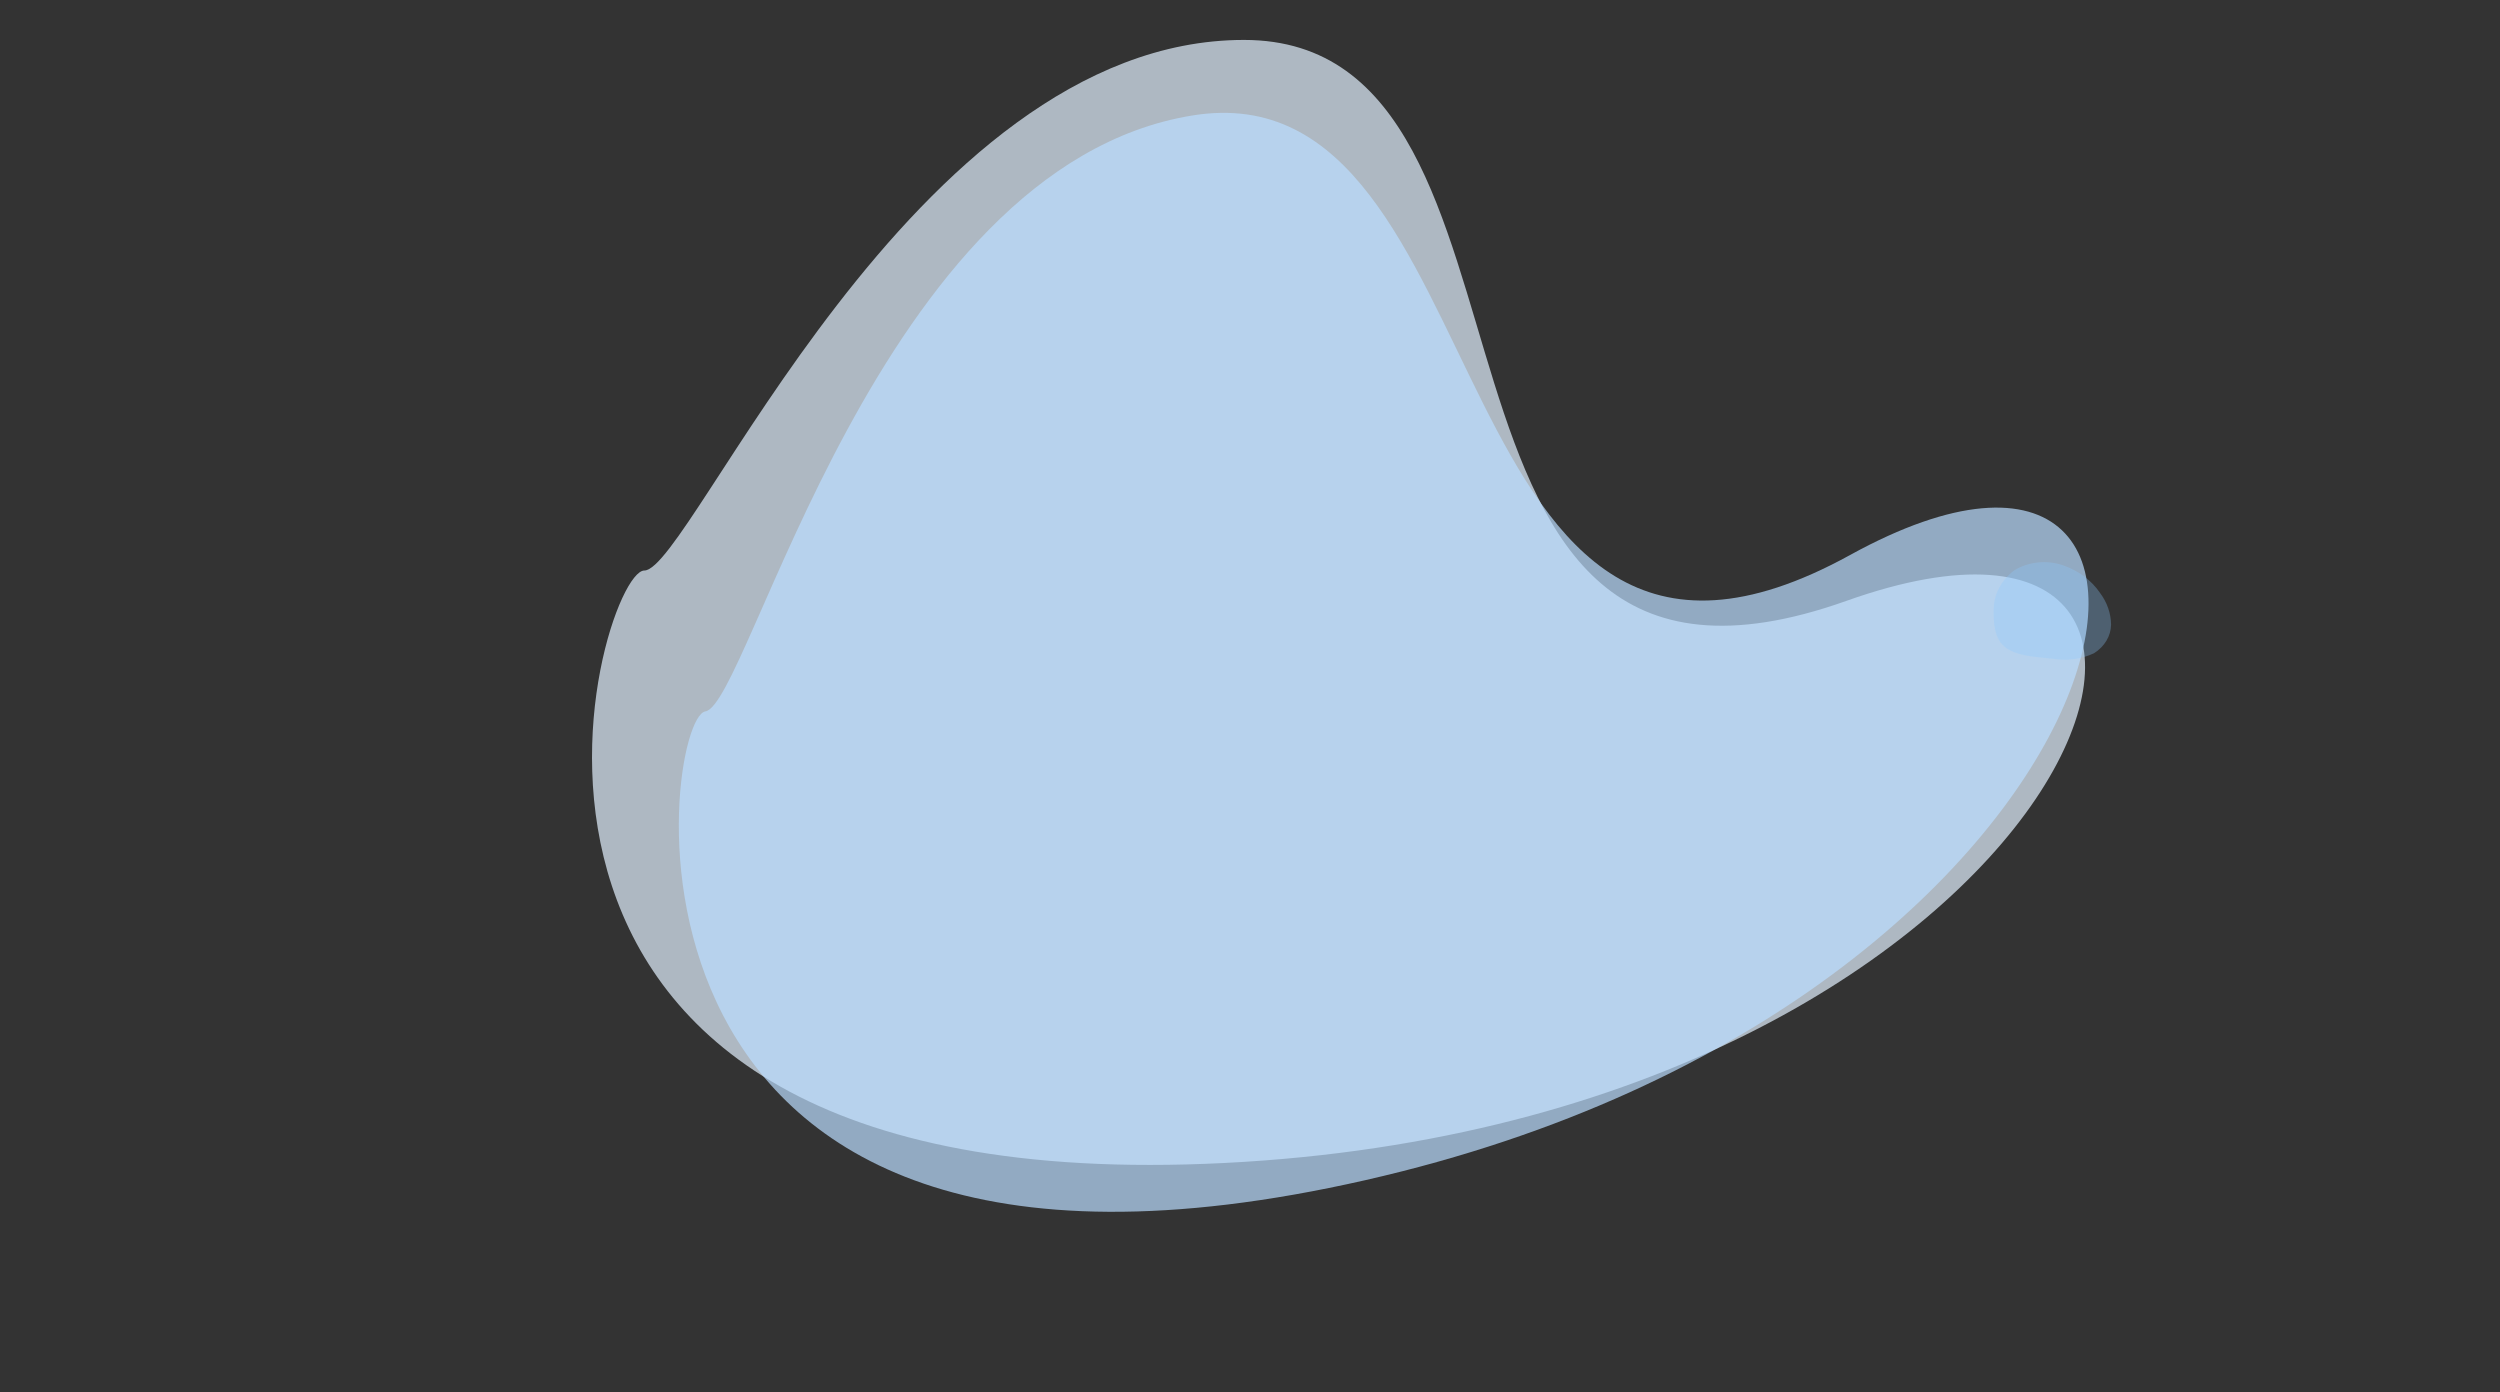
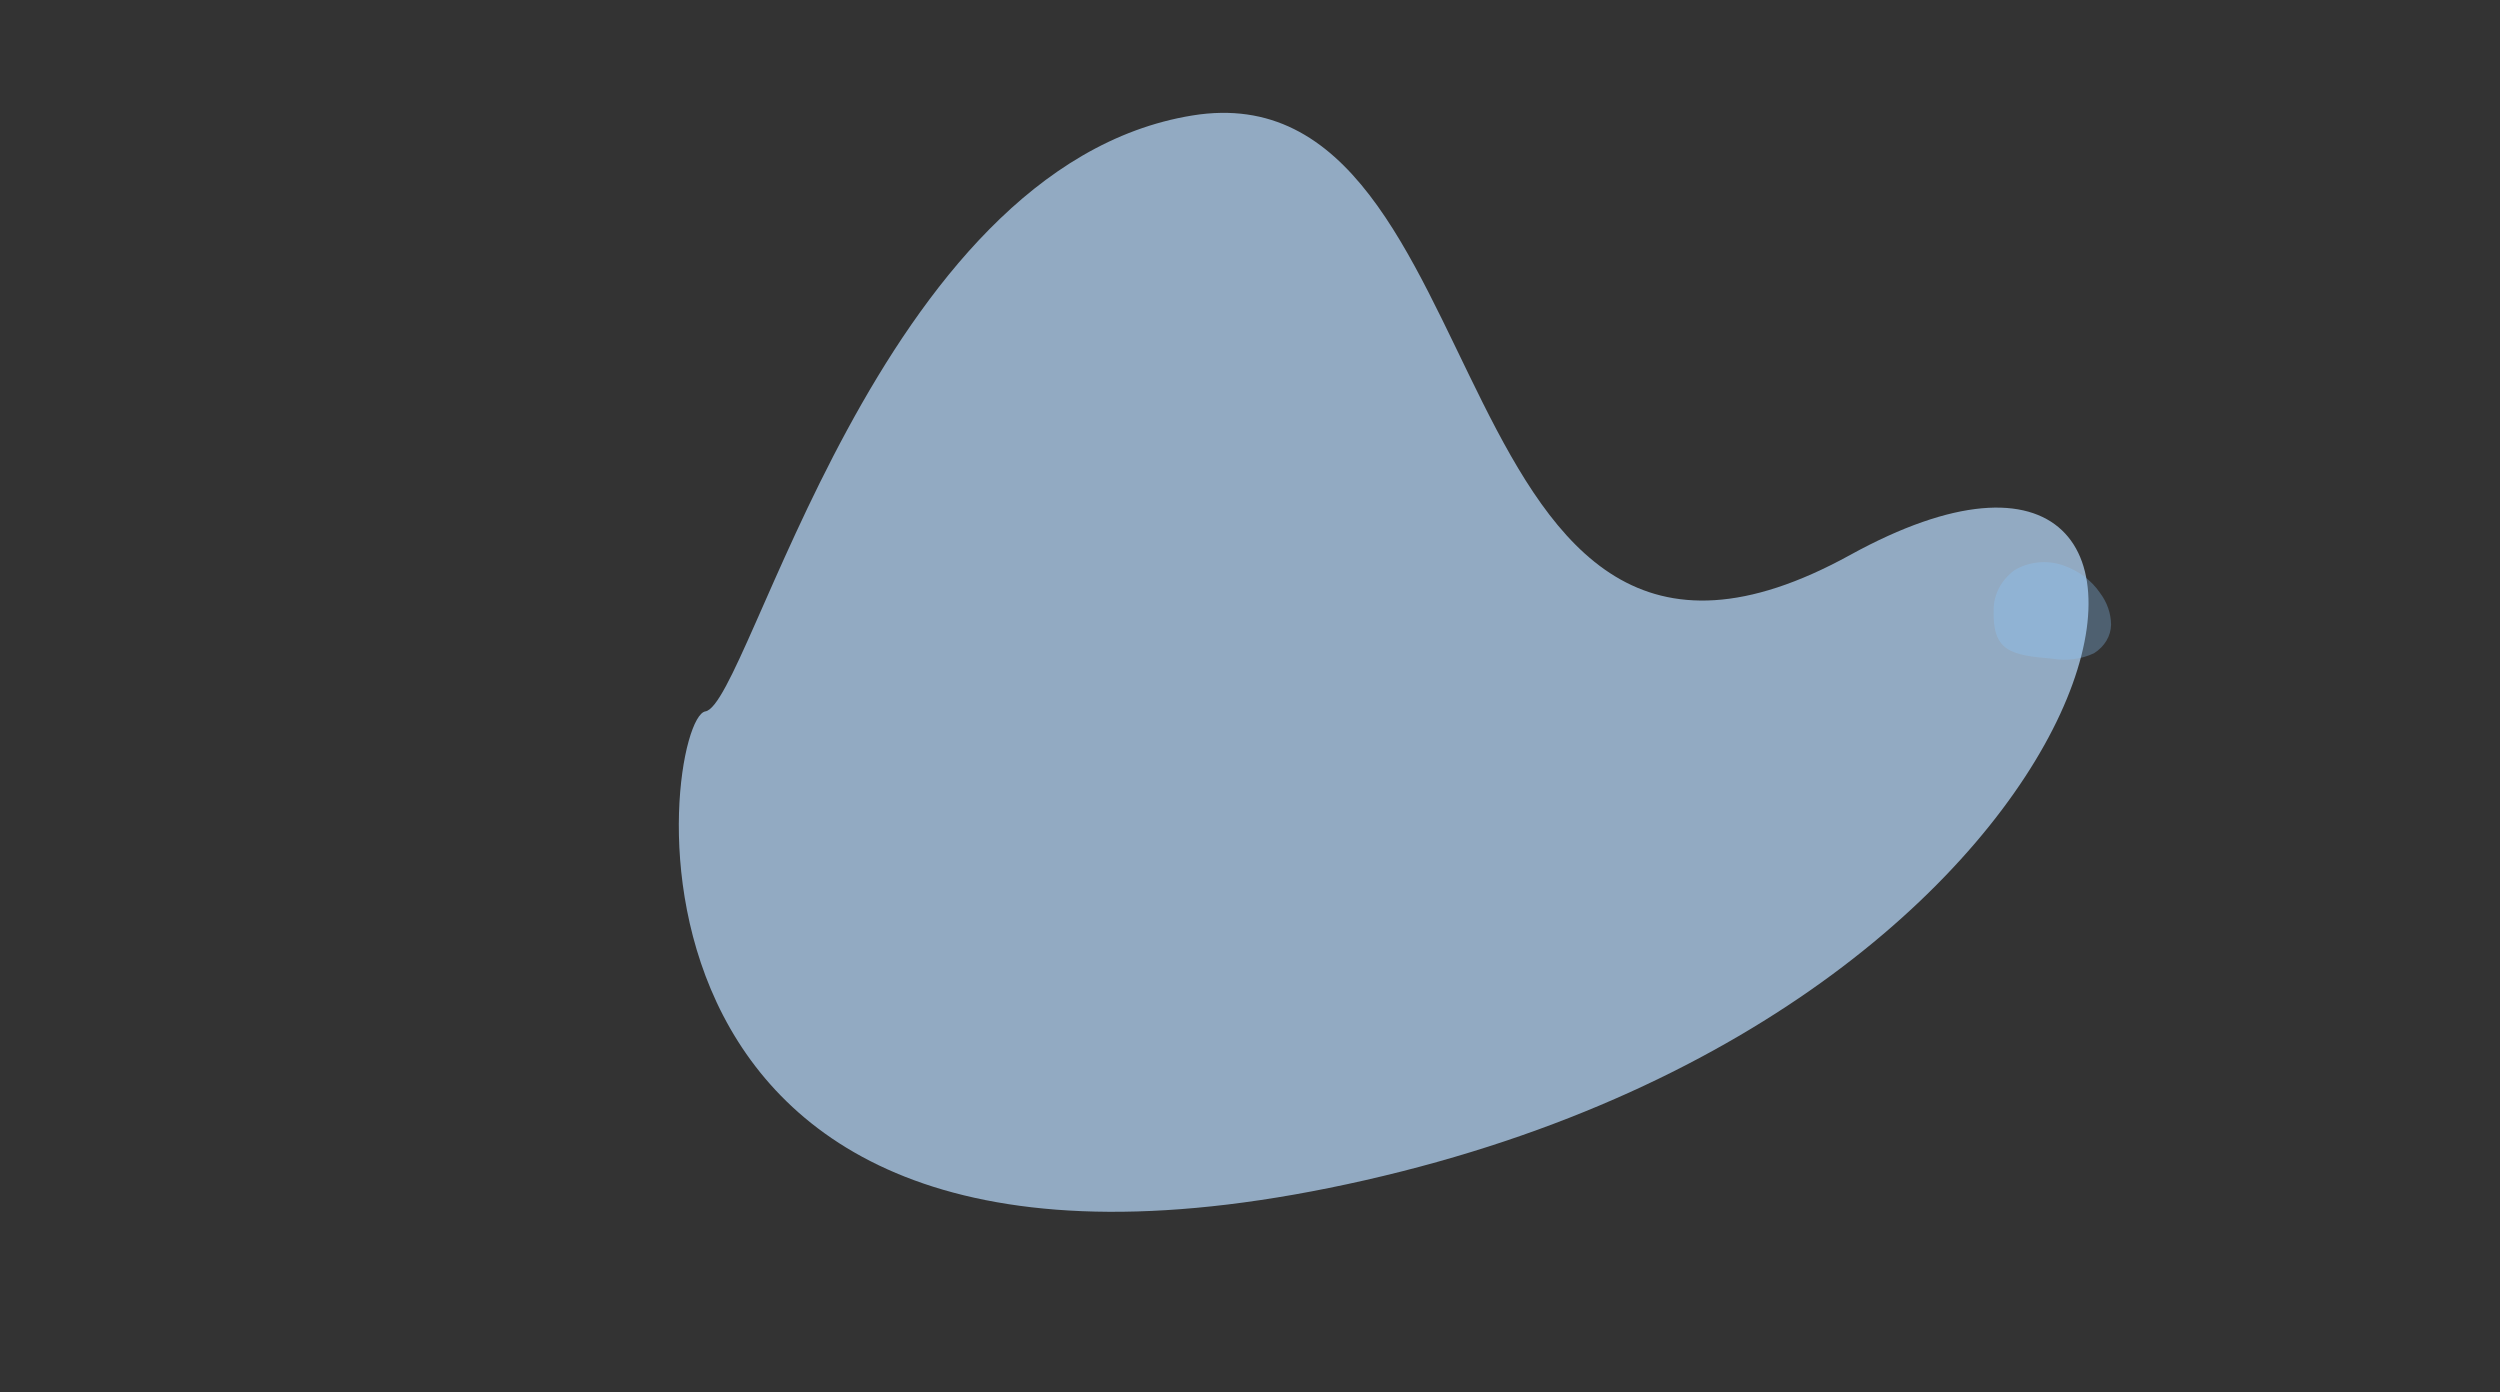
<svg xmlns="http://www.w3.org/2000/svg" width="1440" height="802" viewBox="0 0 1440 802" fill="none">
  <rect x="0" y="0" width="1440" height="802" fill="#333333" stroke="none" />
  <g clip-path="url(#clip0_804_59612)">
    <g style="mix-blend-mode:multiply" opacity="0.7">
-       <path d="M1063.45 346.127C1333.38 250.043 1199.97 638.947 716.525 669.241C233.08 699.534 344.243 328.616 371.135 328.616C398.028 328.616 524.936 23 716.525 23C908.115 23 793.584 442.197 1063.45 346.127Z" fill="#E2F1FF" />
-     </g>
+       </g>
    <g style="mix-blend-mode:multiply" opacity="0.7">
      <path d="M1065.68 319.666C1306.89 186.876 1240.3 576.511 786.424 679.777C332.544 783.044 380.809 413.906 406.295 409.77C431.781 405.633 505.07 96.046 686.804 66.509C868.538 36.972 824.528 452.443 1065.68 319.666Z" fill="#BADDFF" />
    </g>
    <path opacity="0.3" d="M1148.35 351.247C1148.33 346.951 1149.37 342.7 1151.4 338.787C1153.44 334.873 1156.42 331.389 1160.14 328.574C1164.13 326.114 1168.74 324.545 1173.58 324.006C1178.42 323.466 1183.34 323.972 1187.91 325.478C1197.02 328.552 1204.68 334.214 1209.64 341.551C1213.7 346.973 1215.9 353.293 1215.98 359.767C1215.94 362.997 1215.03 366.172 1213.32 369.039C1211.61 371.905 1209.16 374.382 1206.15 376.269C1198.8 379.735 1190.28 380.838 1182.08 379.386C1157.87 377.365 1147.65 375.012 1148.35 351.247Z" fill="#8DC8FF" />
  </g>
  <defs>
    <clipPath id="clip0_804_59612">
      <rect width="1440" height="802" fill="white" />
    </clipPath>
  </defs>
</svg>